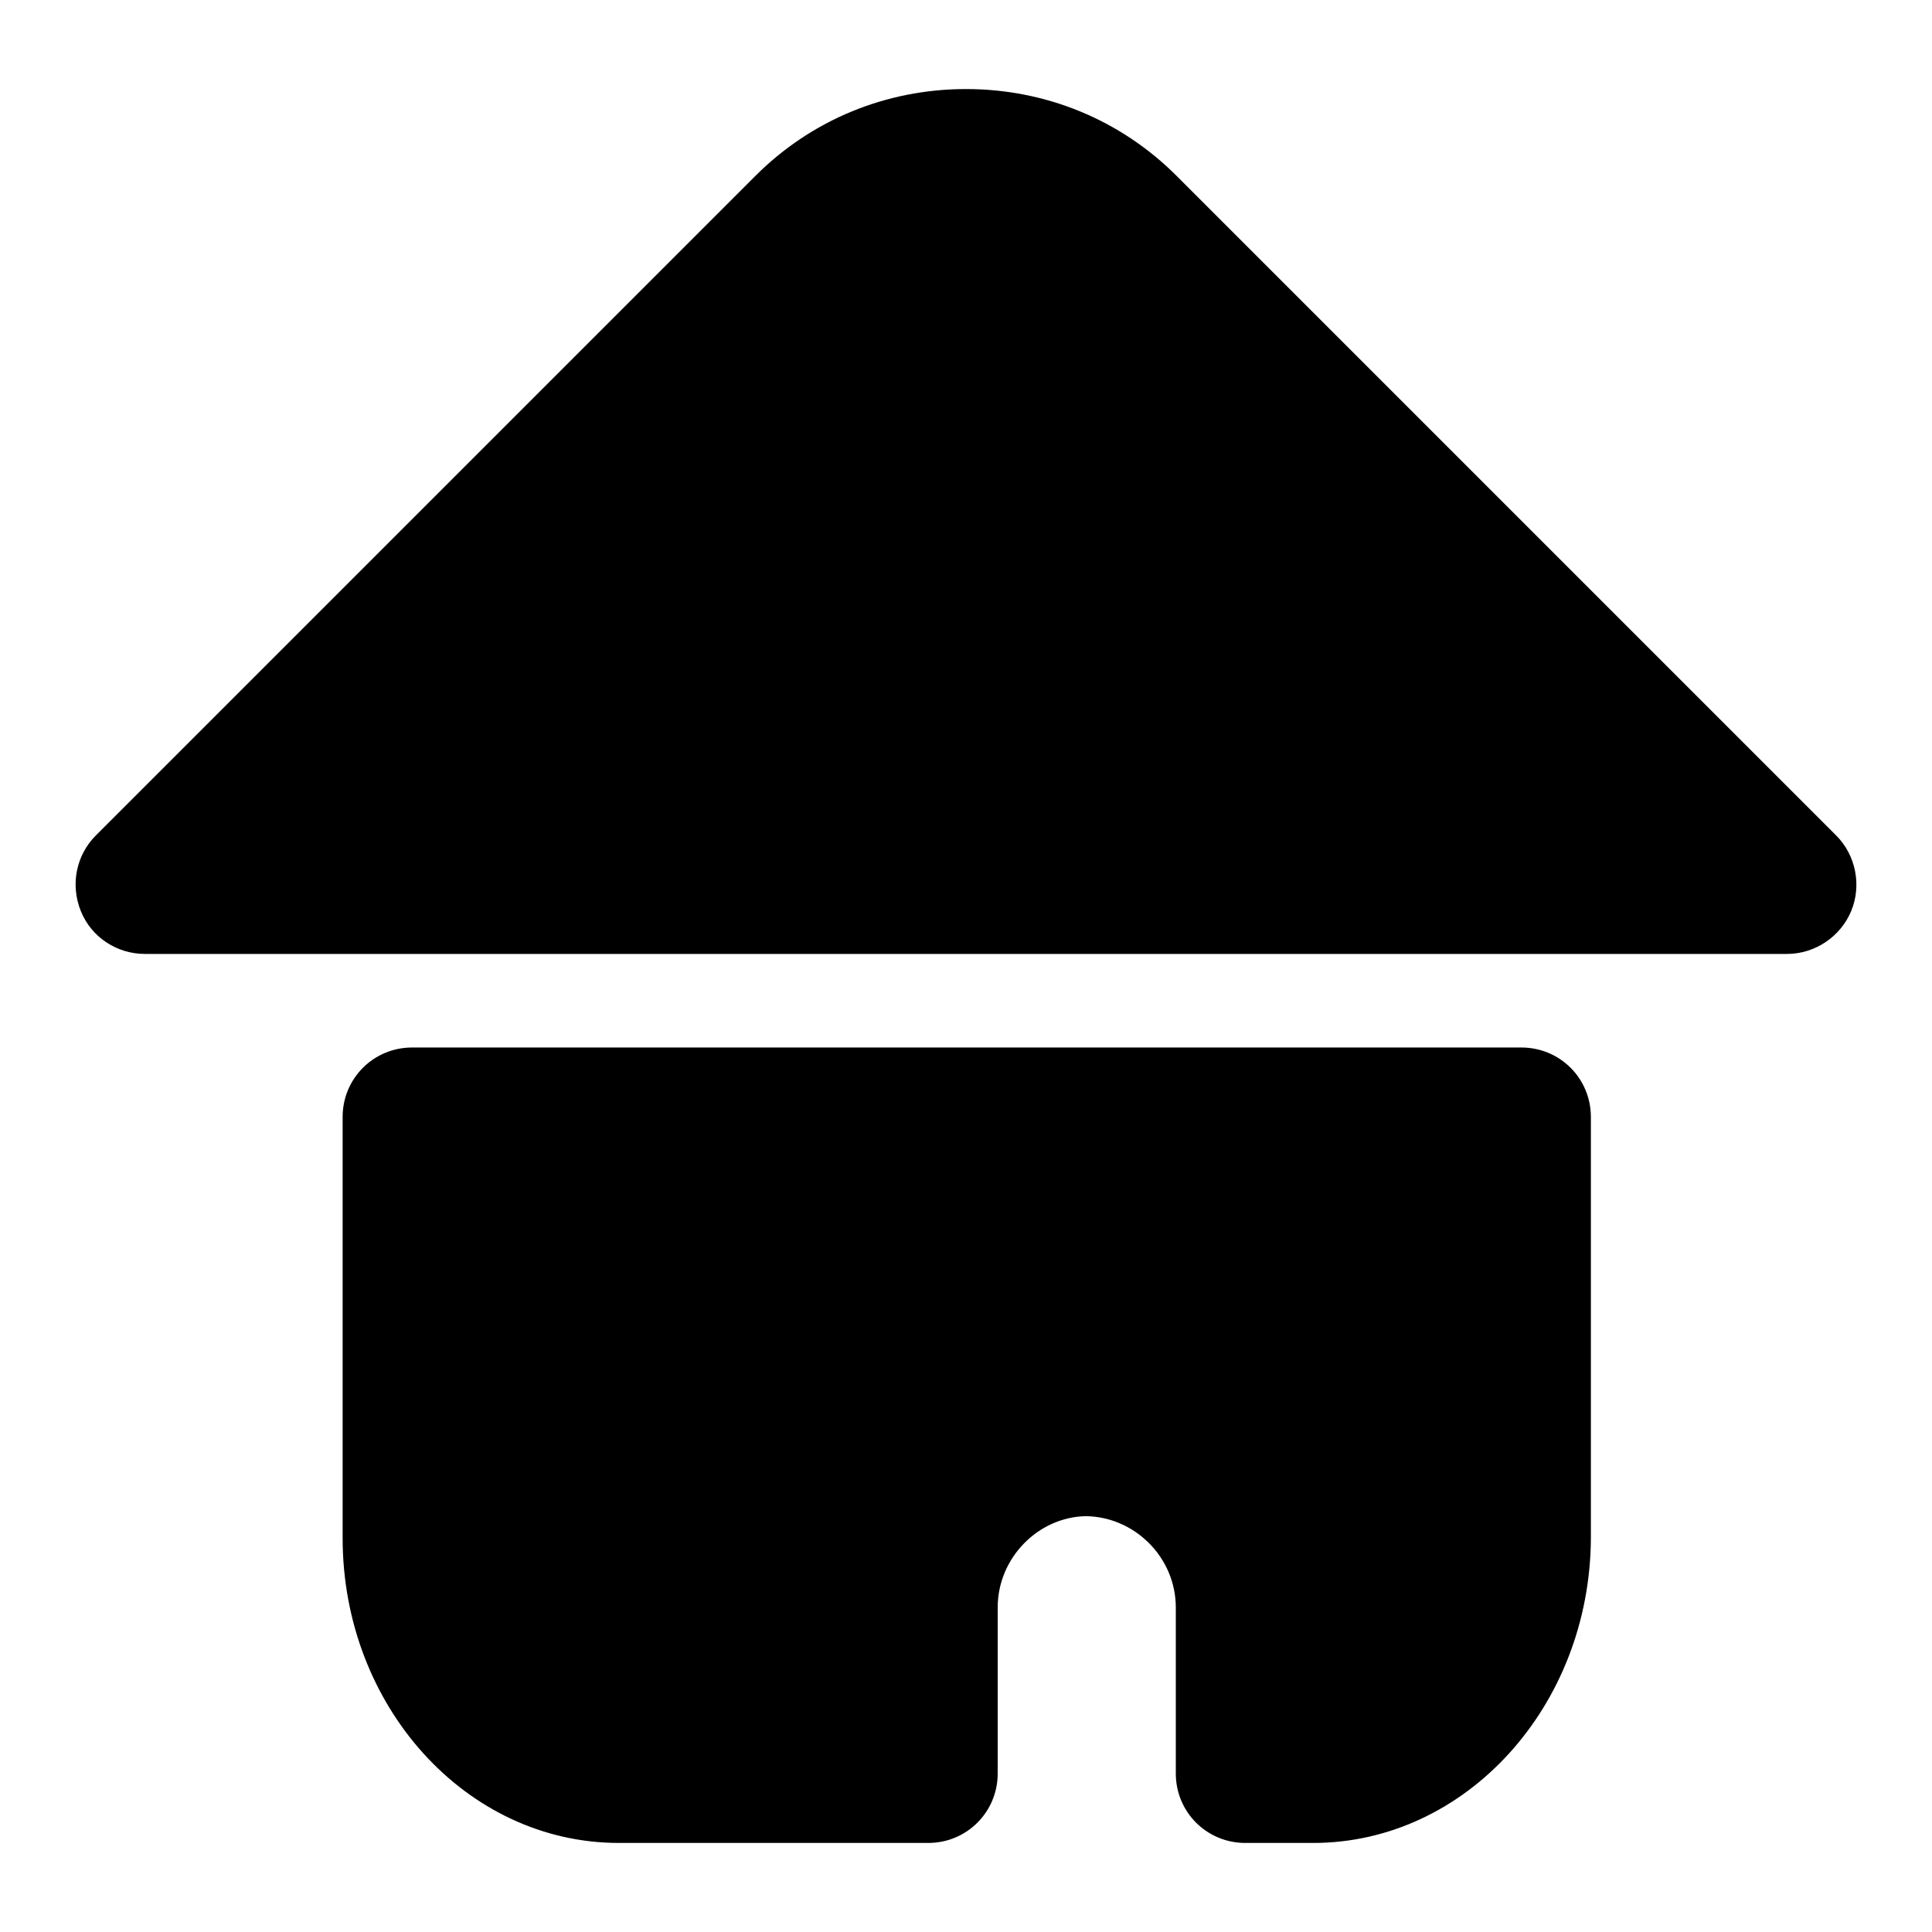
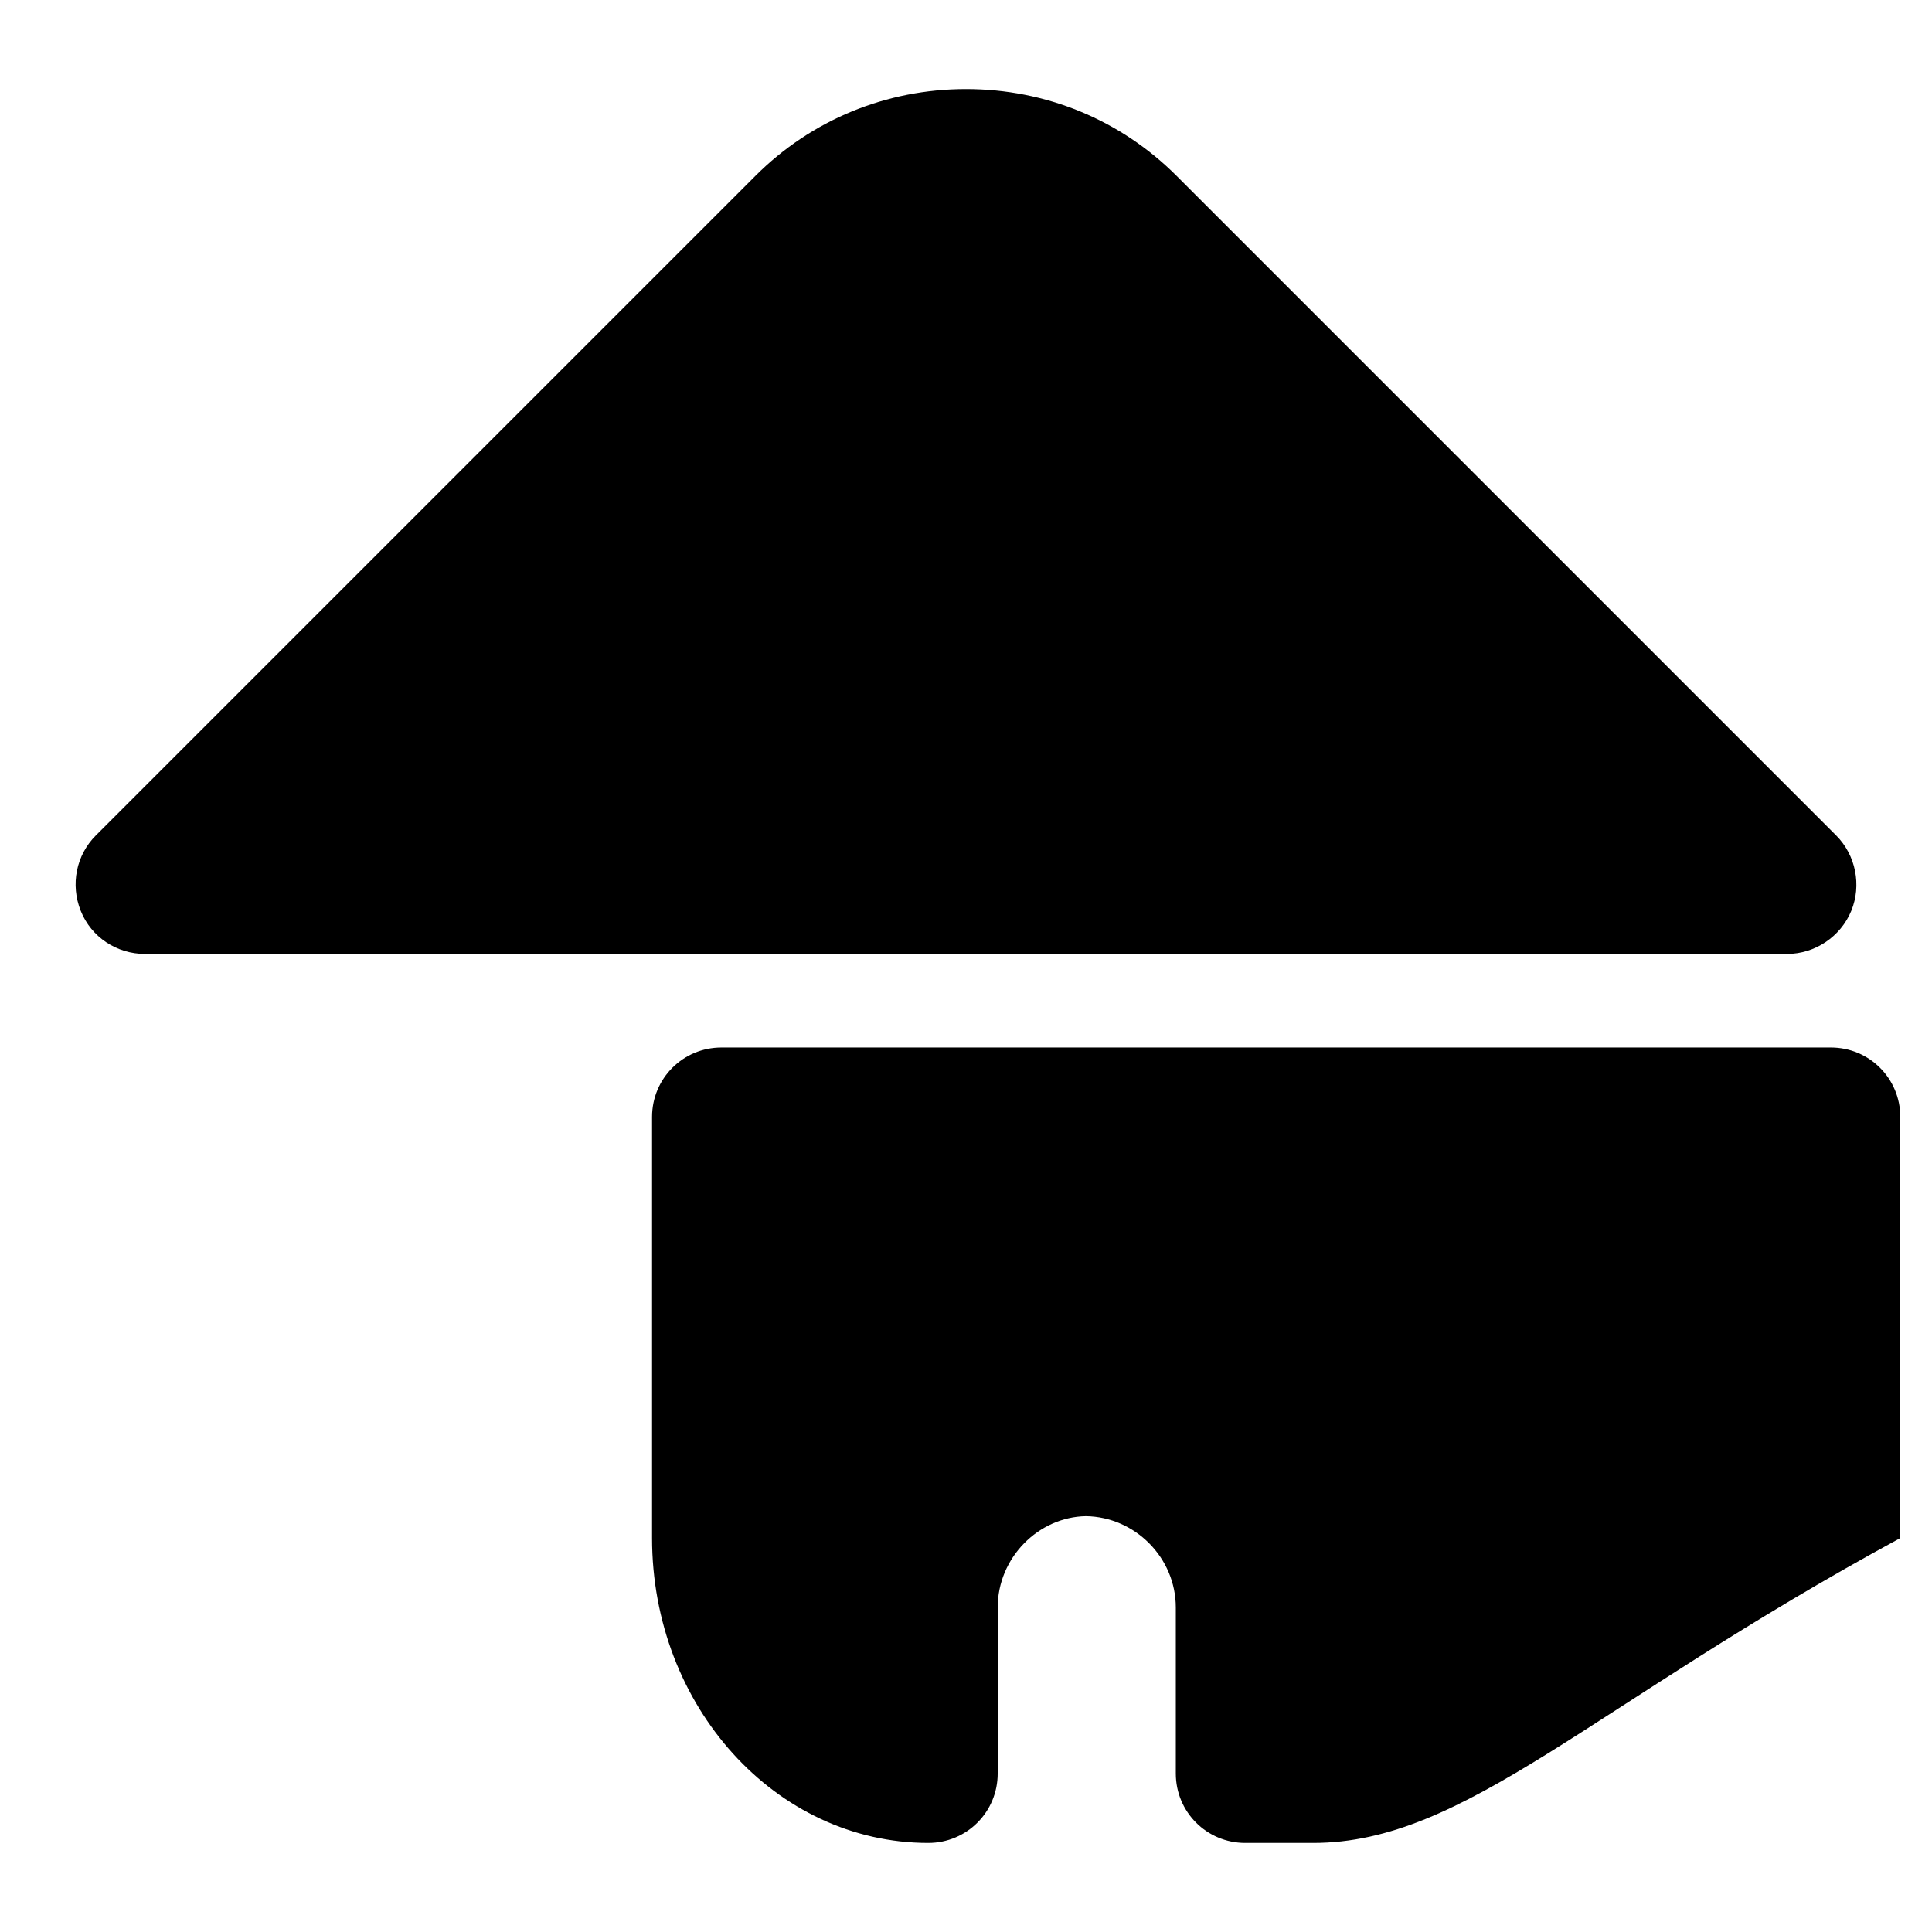
<svg xmlns="http://www.w3.org/2000/svg" version="1.1" x="0px" y="0px" viewBox="0 0 256 256" enable-background="new 0 0 256 256" xml:space="preserve">
  <g>
-     <path fill="#000000" d="M236.8,126.4H19.2c-3.7,0-7.1-2.2-8.5-5.7s-0.6-7.4,2-10l87.4-87.4c7.4-7.4,17.3-11.5,27.9-11.5 s20.5,4.1,27.9,11.5l87.4,87.4c2.6,2.6,3.4,6.6,2,10S240.5,126.4,236.8,126.4z M174,244.2h-9c-5.1,0-9.2-4.1-9.2-9.2v-22 c0-6.6-5.4-12-11.9-12.1c-6.3,0.1-11.7,5.5-11.7,12.1v22c0,5.1-4.1,9.2-9.2,9.2H82c-20.2,0-36.6-18.1-36.6-40.4V148 c0-5.1,4.1-9.2,9.2-9.2h147c5.1,0,9.2,4.1,9.2,9.2v55.8C210.7,226.1,194.2,244.2,174,244.2L174,244.2z" />
+     <path fill="#000000" d="M236.8,126.4H19.2c-3.7,0-7.1-2.2-8.5-5.7s-0.6-7.4,2-10l87.4-87.4c7.4-7.4,17.3-11.5,27.9-11.5 s20.5,4.1,27.9,11.5l87.4,87.4c2.6,2.6,3.4,6.6,2,10S240.5,126.4,236.8,126.4z M174,244.2h-9c-5.1,0-9.2-4.1-9.2-9.2v-22 c0-6.6-5.4-12-11.9-12.1c-6.3,0.1-11.7,5.5-11.7,12.1v22c0,5.1-4.1,9.2-9.2,9.2c-20.2,0-36.6-18.1-36.6-40.4V148 c0-5.1,4.1-9.2,9.2-9.2h147c5.1,0,9.2,4.1,9.2,9.2v55.8C210.7,226.1,194.2,244.2,174,244.2L174,244.2z" />
  </g>
</svg>